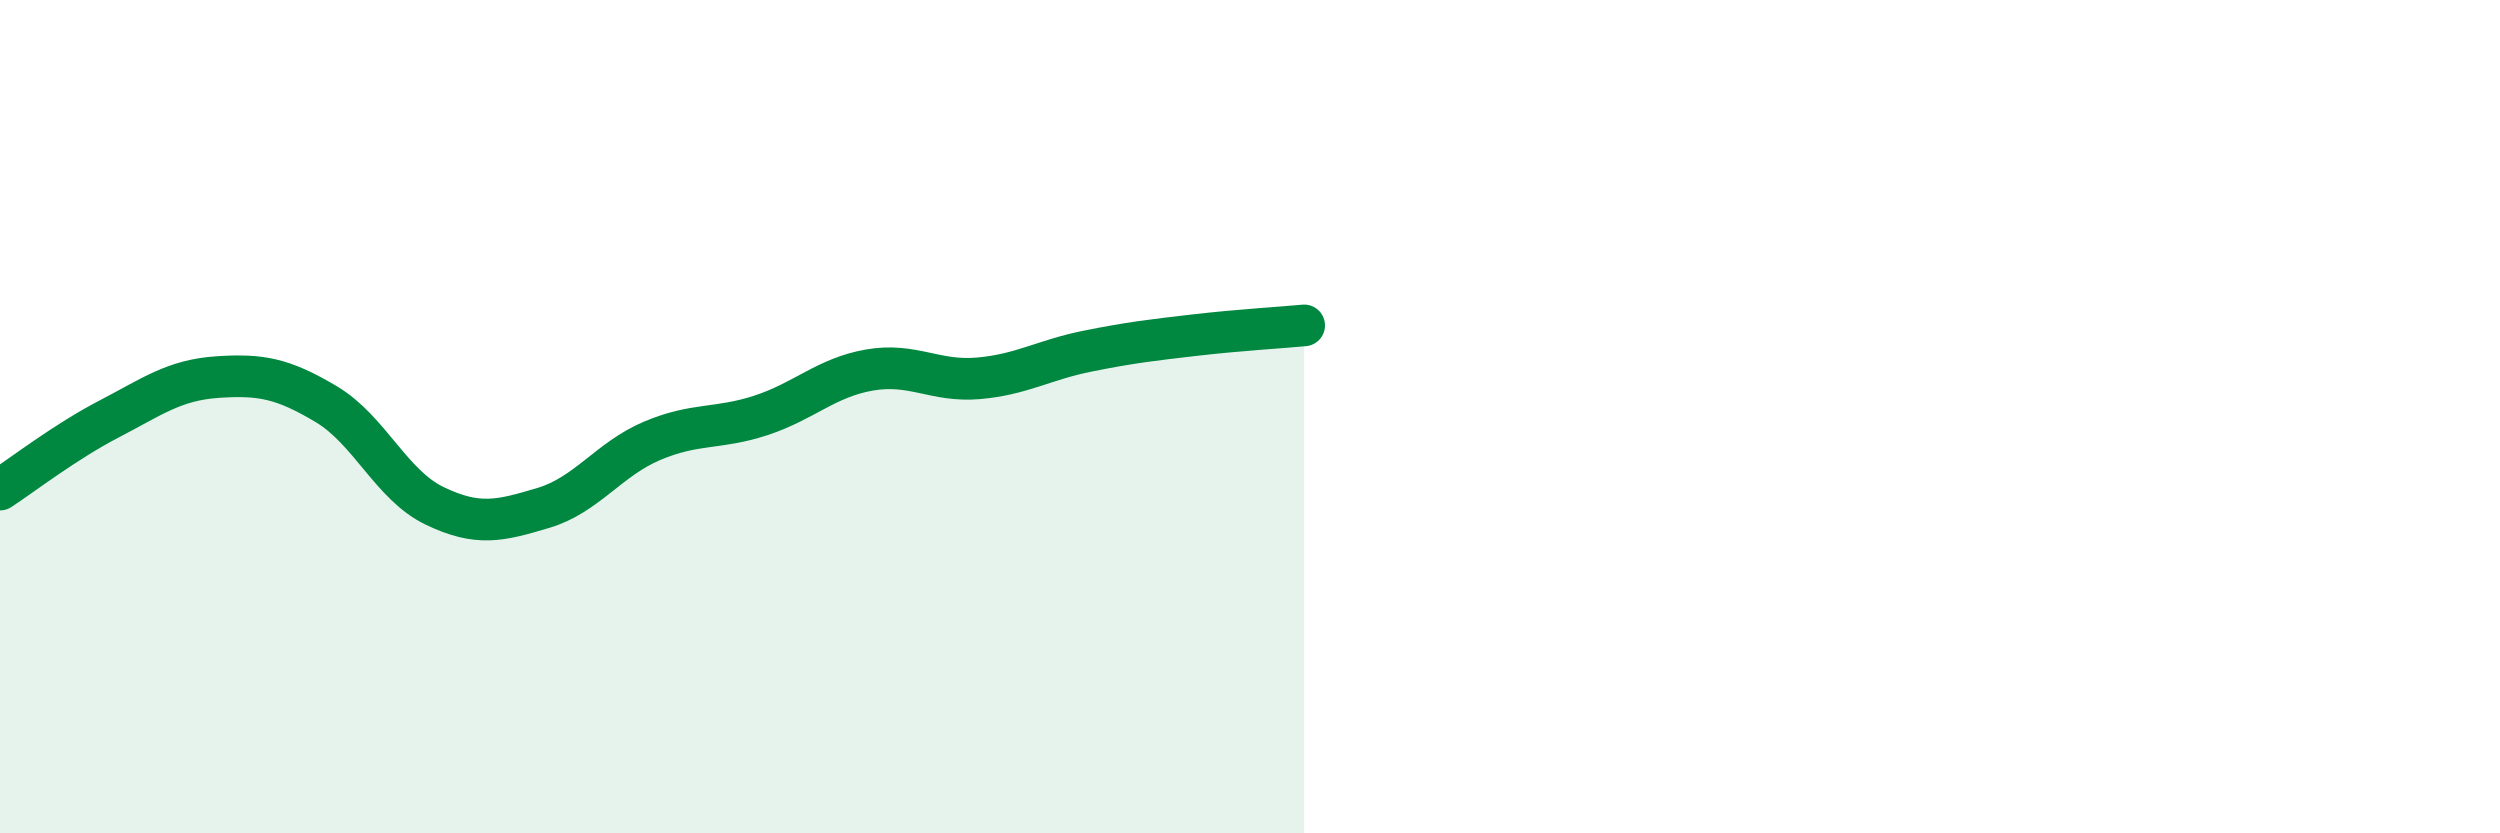
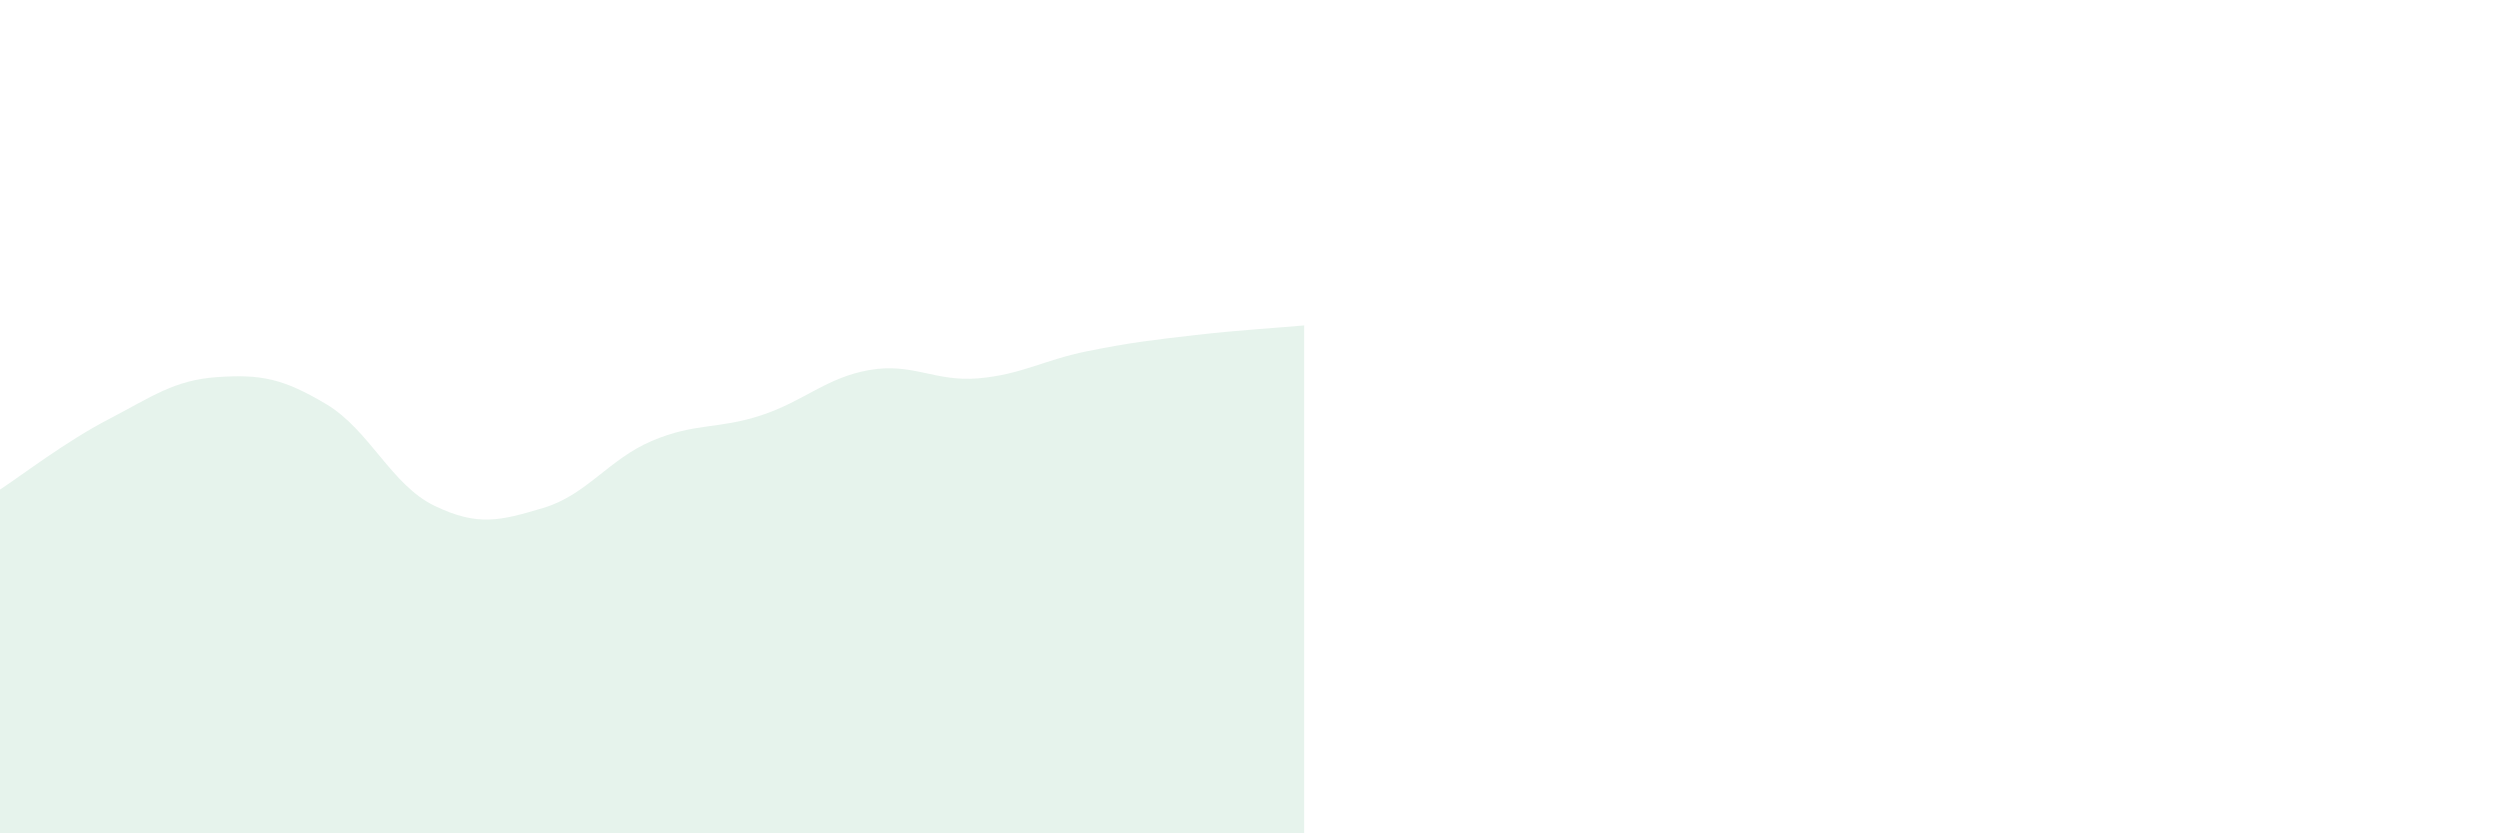
<svg xmlns="http://www.w3.org/2000/svg" width="60" height="20" viewBox="0 0 60 20">
  <path d="M 0,11.75 C 0.52,11.41 1.57,10.6 2.61,10.06 C 3.65,9.52 4.18,9.12 5.22,9.05 C 6.26,8.98 6.79,9.08 7.83,9.7 C 8.87,10.32 9.39,11.64 10.43,12.14 C 11.47,12.64 12,12.5 13.04,12.19 C 14.08,11.88 14.61,11.02 15.65,10.58 C 16.69,10.14 17.22,10.31 18.26,9.97 C 19.3,9.63 19.83,9.06 20.87,8.88 C 21.91,8.7 22.44,9.17 23.48,9.08 C 24.52,8.99 25.05,8.64 26.09,8.43 C 27.13,8.22 27.66,8.16 28.7,8.04 C 29.74,7.92 30.78,7.86 31.3,7.81L31.3 20L0 20Z" fill="#008740" opacity="0.1" stroke-linecap="round" stroke-linejoin="round" />
-   <path d="M 0,11.75 C 0.52,11.41 1.57,10.6 2.61,10.06 C 3.65,9.52 4.18,9.12 5.22,9.05 C 6.26,8.98 6.79,9.08 7.83,9.7 C 8.87,10.32 9.39,11.64 10.43,12.14 C 11.47,12.64 12,12.5 13.04,12.19 C 14.08,11.88 14.61,11.02 15.65,10.58 C 16.69,10.14 17.22,10.31 18.26,9.97 C 19.3,9.63 19.83,9.06 20.87,8.88 C 21.91,8.7 22.44,9.17 23.48,9.08 C 24.52,8.99 25.05,8.64 26.09,8.43 C 27.13,8.22 27.66,8.16 28.7,8.04 C 29.74,7.92 30.78,7.86 31.3,7.81" stroke="#008740" stroke-width="1" fill="none" stroke-linecap="round" stroke-linejoin="round" />
</svg>